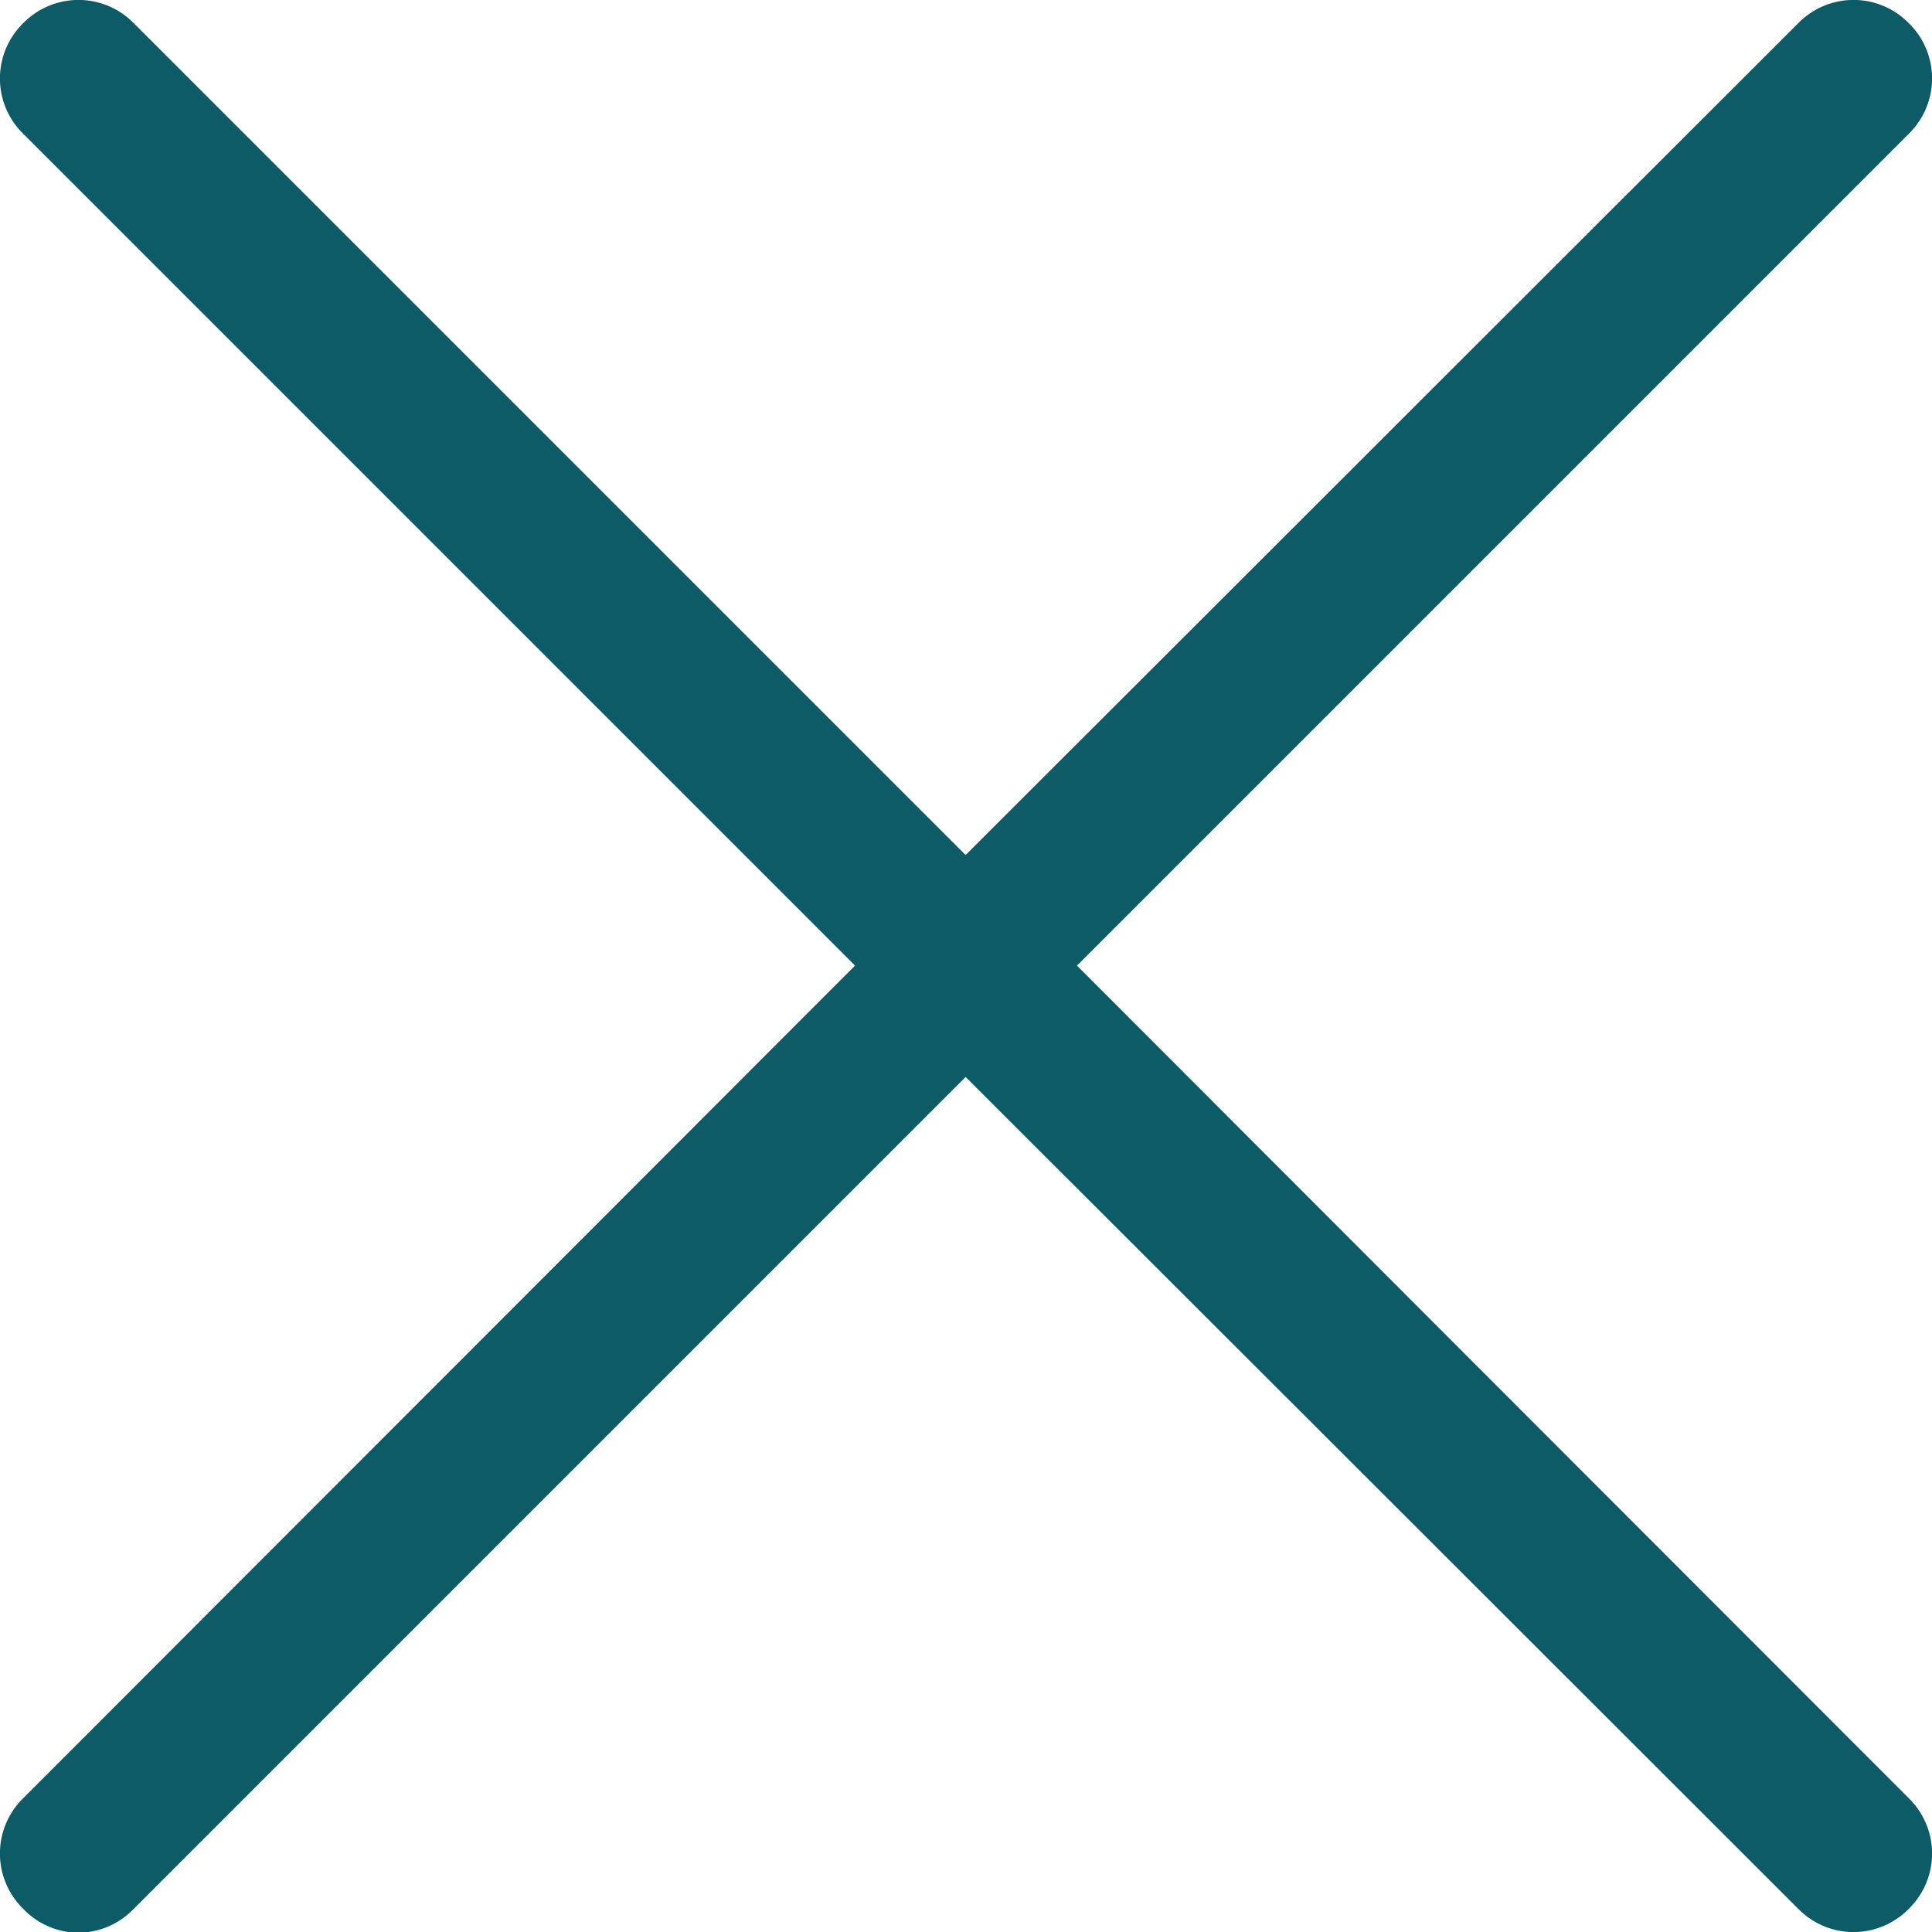
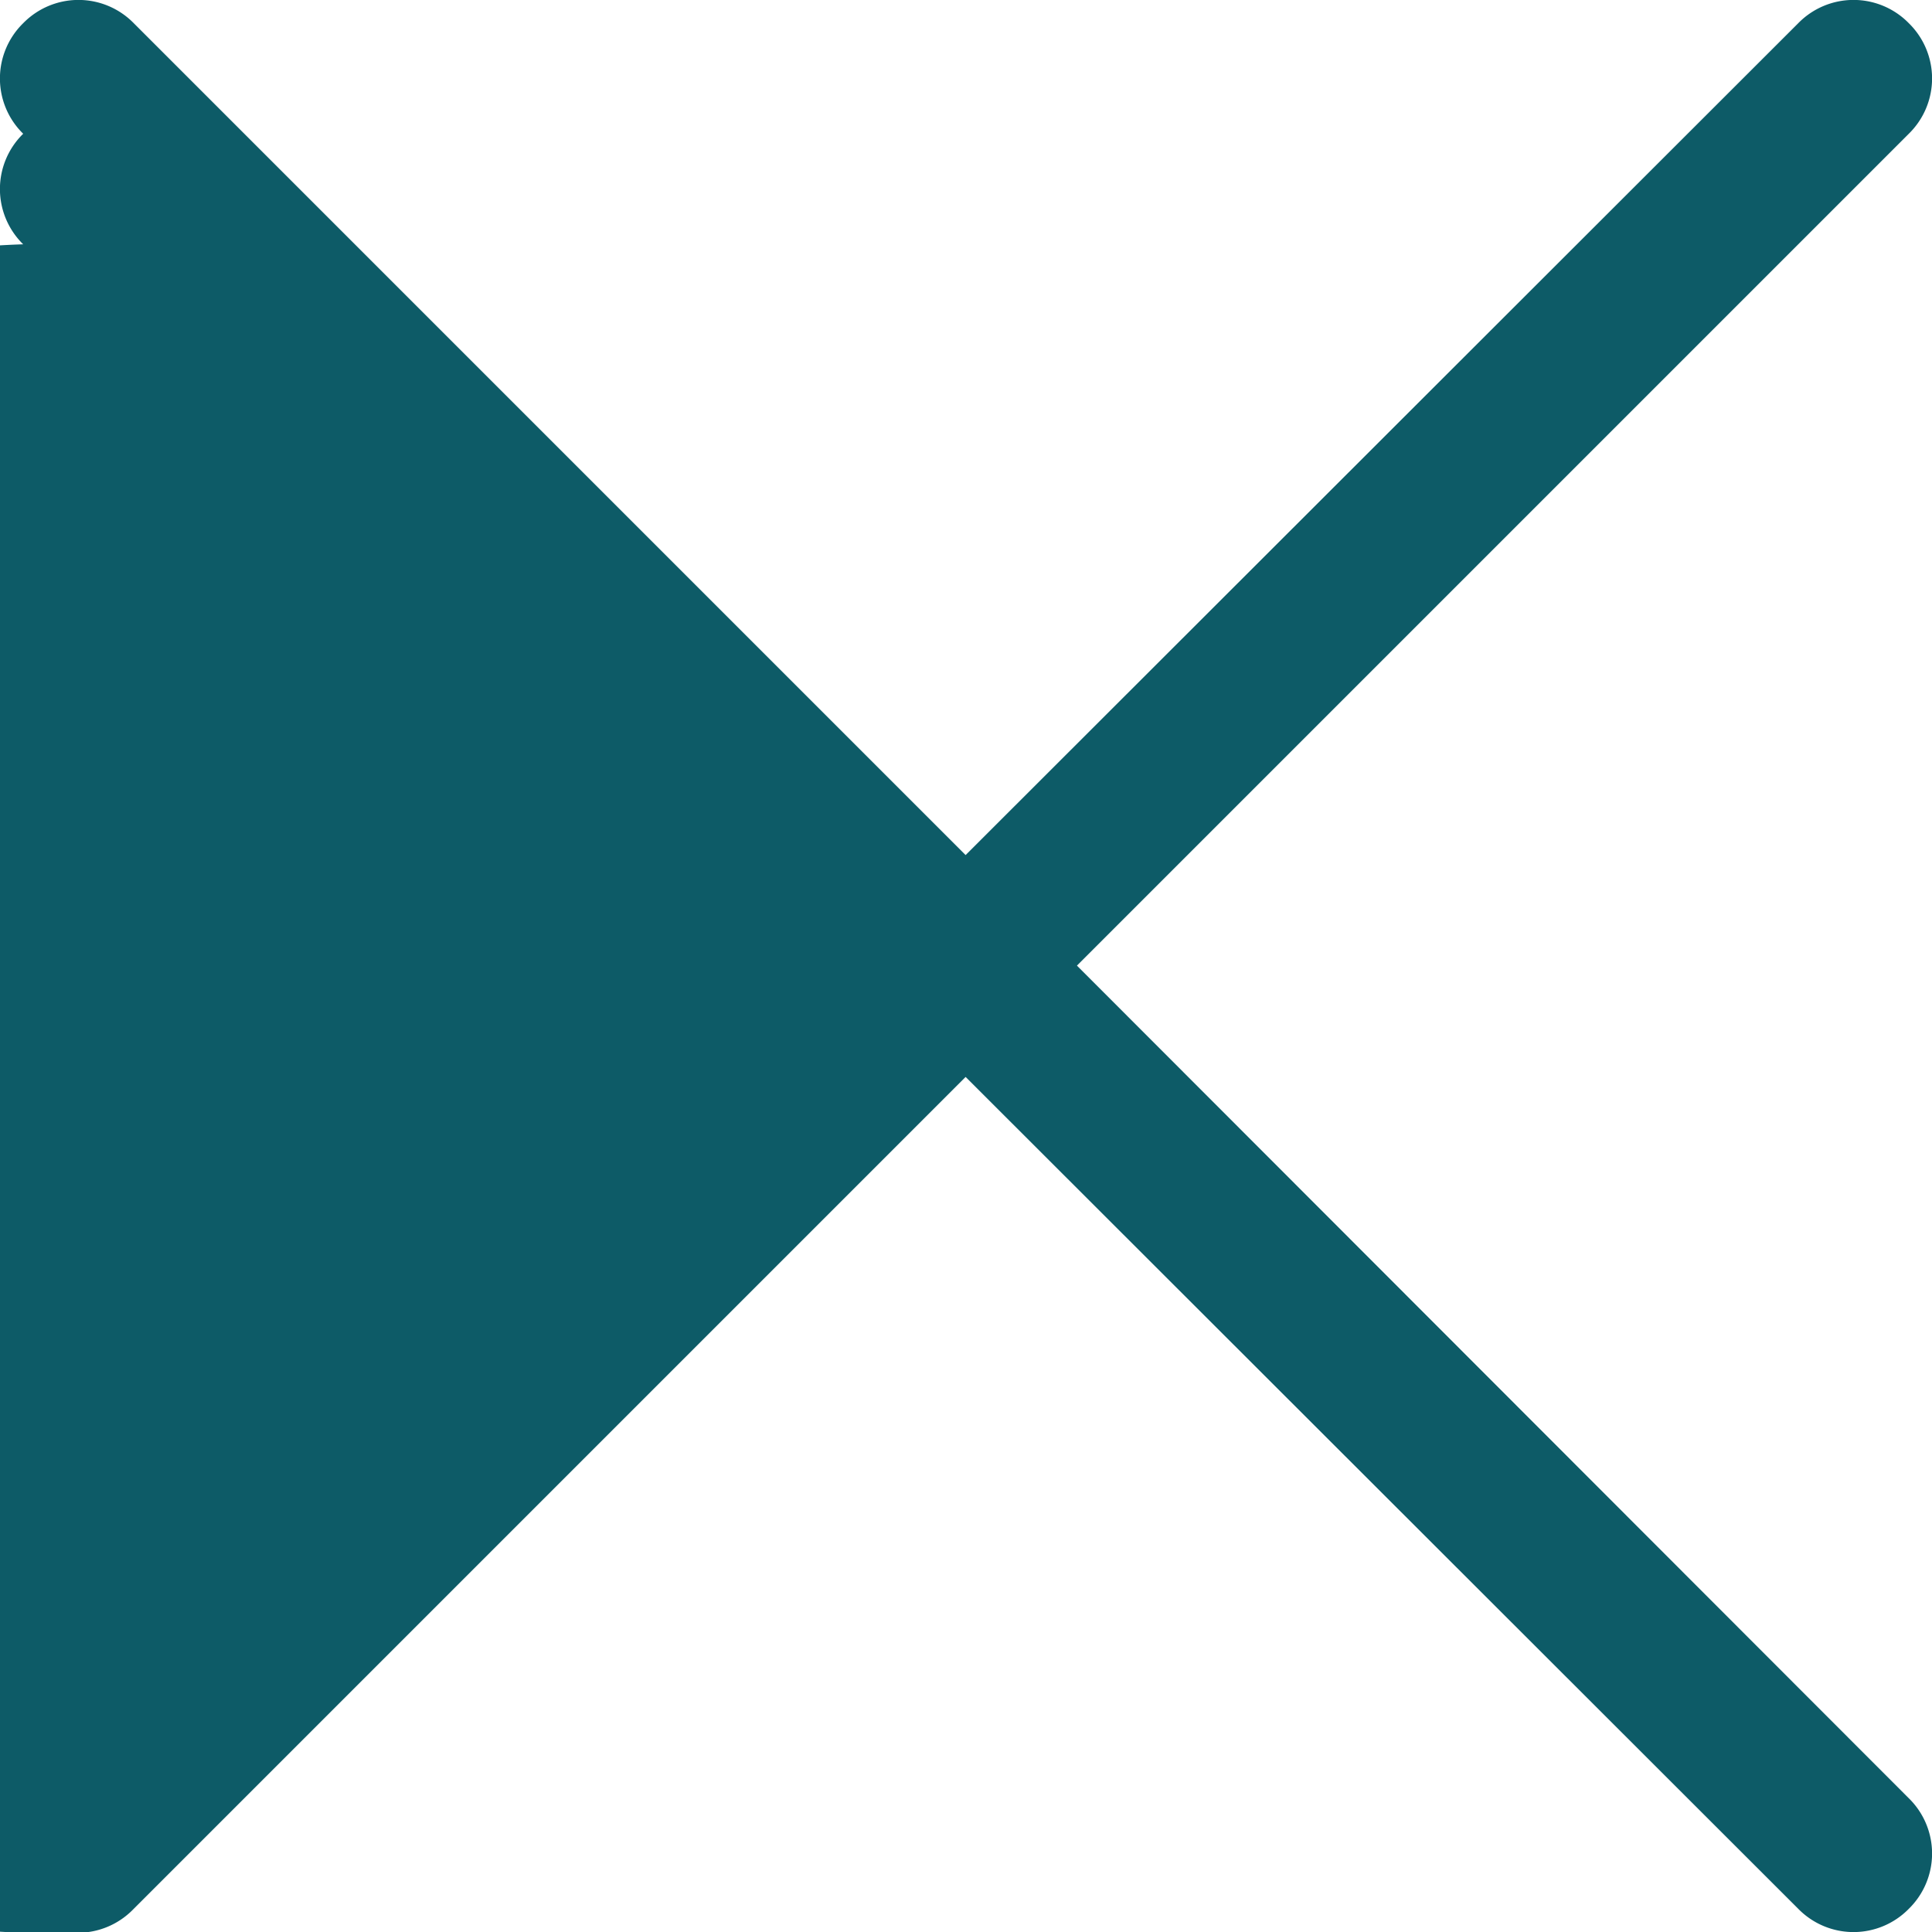
<svg xmlns="http://www.w3.org/2000/svg" id="Ebene_1" data-name="Ebene 1" viewBox="0 0 24.99 24.99">
  <title>badge-close</title>
-   <path d="M24.69,23.26,13.93,12.49,24.69,1.73a1,1,0,0,0,0-1.43,1,1,0,0,0-1.43,0L12.49,11.06,1.73.3A1,1,0,0,0,.3.3a1,1,0,0,0,0,1.43L11.06,12.49.3,23.26a1,1,0,0,0,0,1.43A1,1,0,0,0,1,25a1,1,0,0,0,.72-.3L12.49,13.93,23.26,24.69a1,1,0,0,0,1.43,0A1,1,0,0,0,24.69,23.26Z" fill="#0d5b67" />
+   <path d="M24.69,23.26,13.93,12.49,24.69,1.73a1,1,0,0,0,0-1.43,1,1,0,0,0-1.43,0L12.49,11.06,1.73.3A1,1,0,0,0,.3.3a1,1,0,0,0,0,1.43a1,1,0,0,0,0,1.43A1,1,0,0,0,1,25a1,1,0,0,0,.72-.3L12.49,13.93,23.26,24.69a1,1,0,0,0,1.43,0A1,1,0,0,0,24.69,23.26Z" fill="#0d5b67" />
</svg>